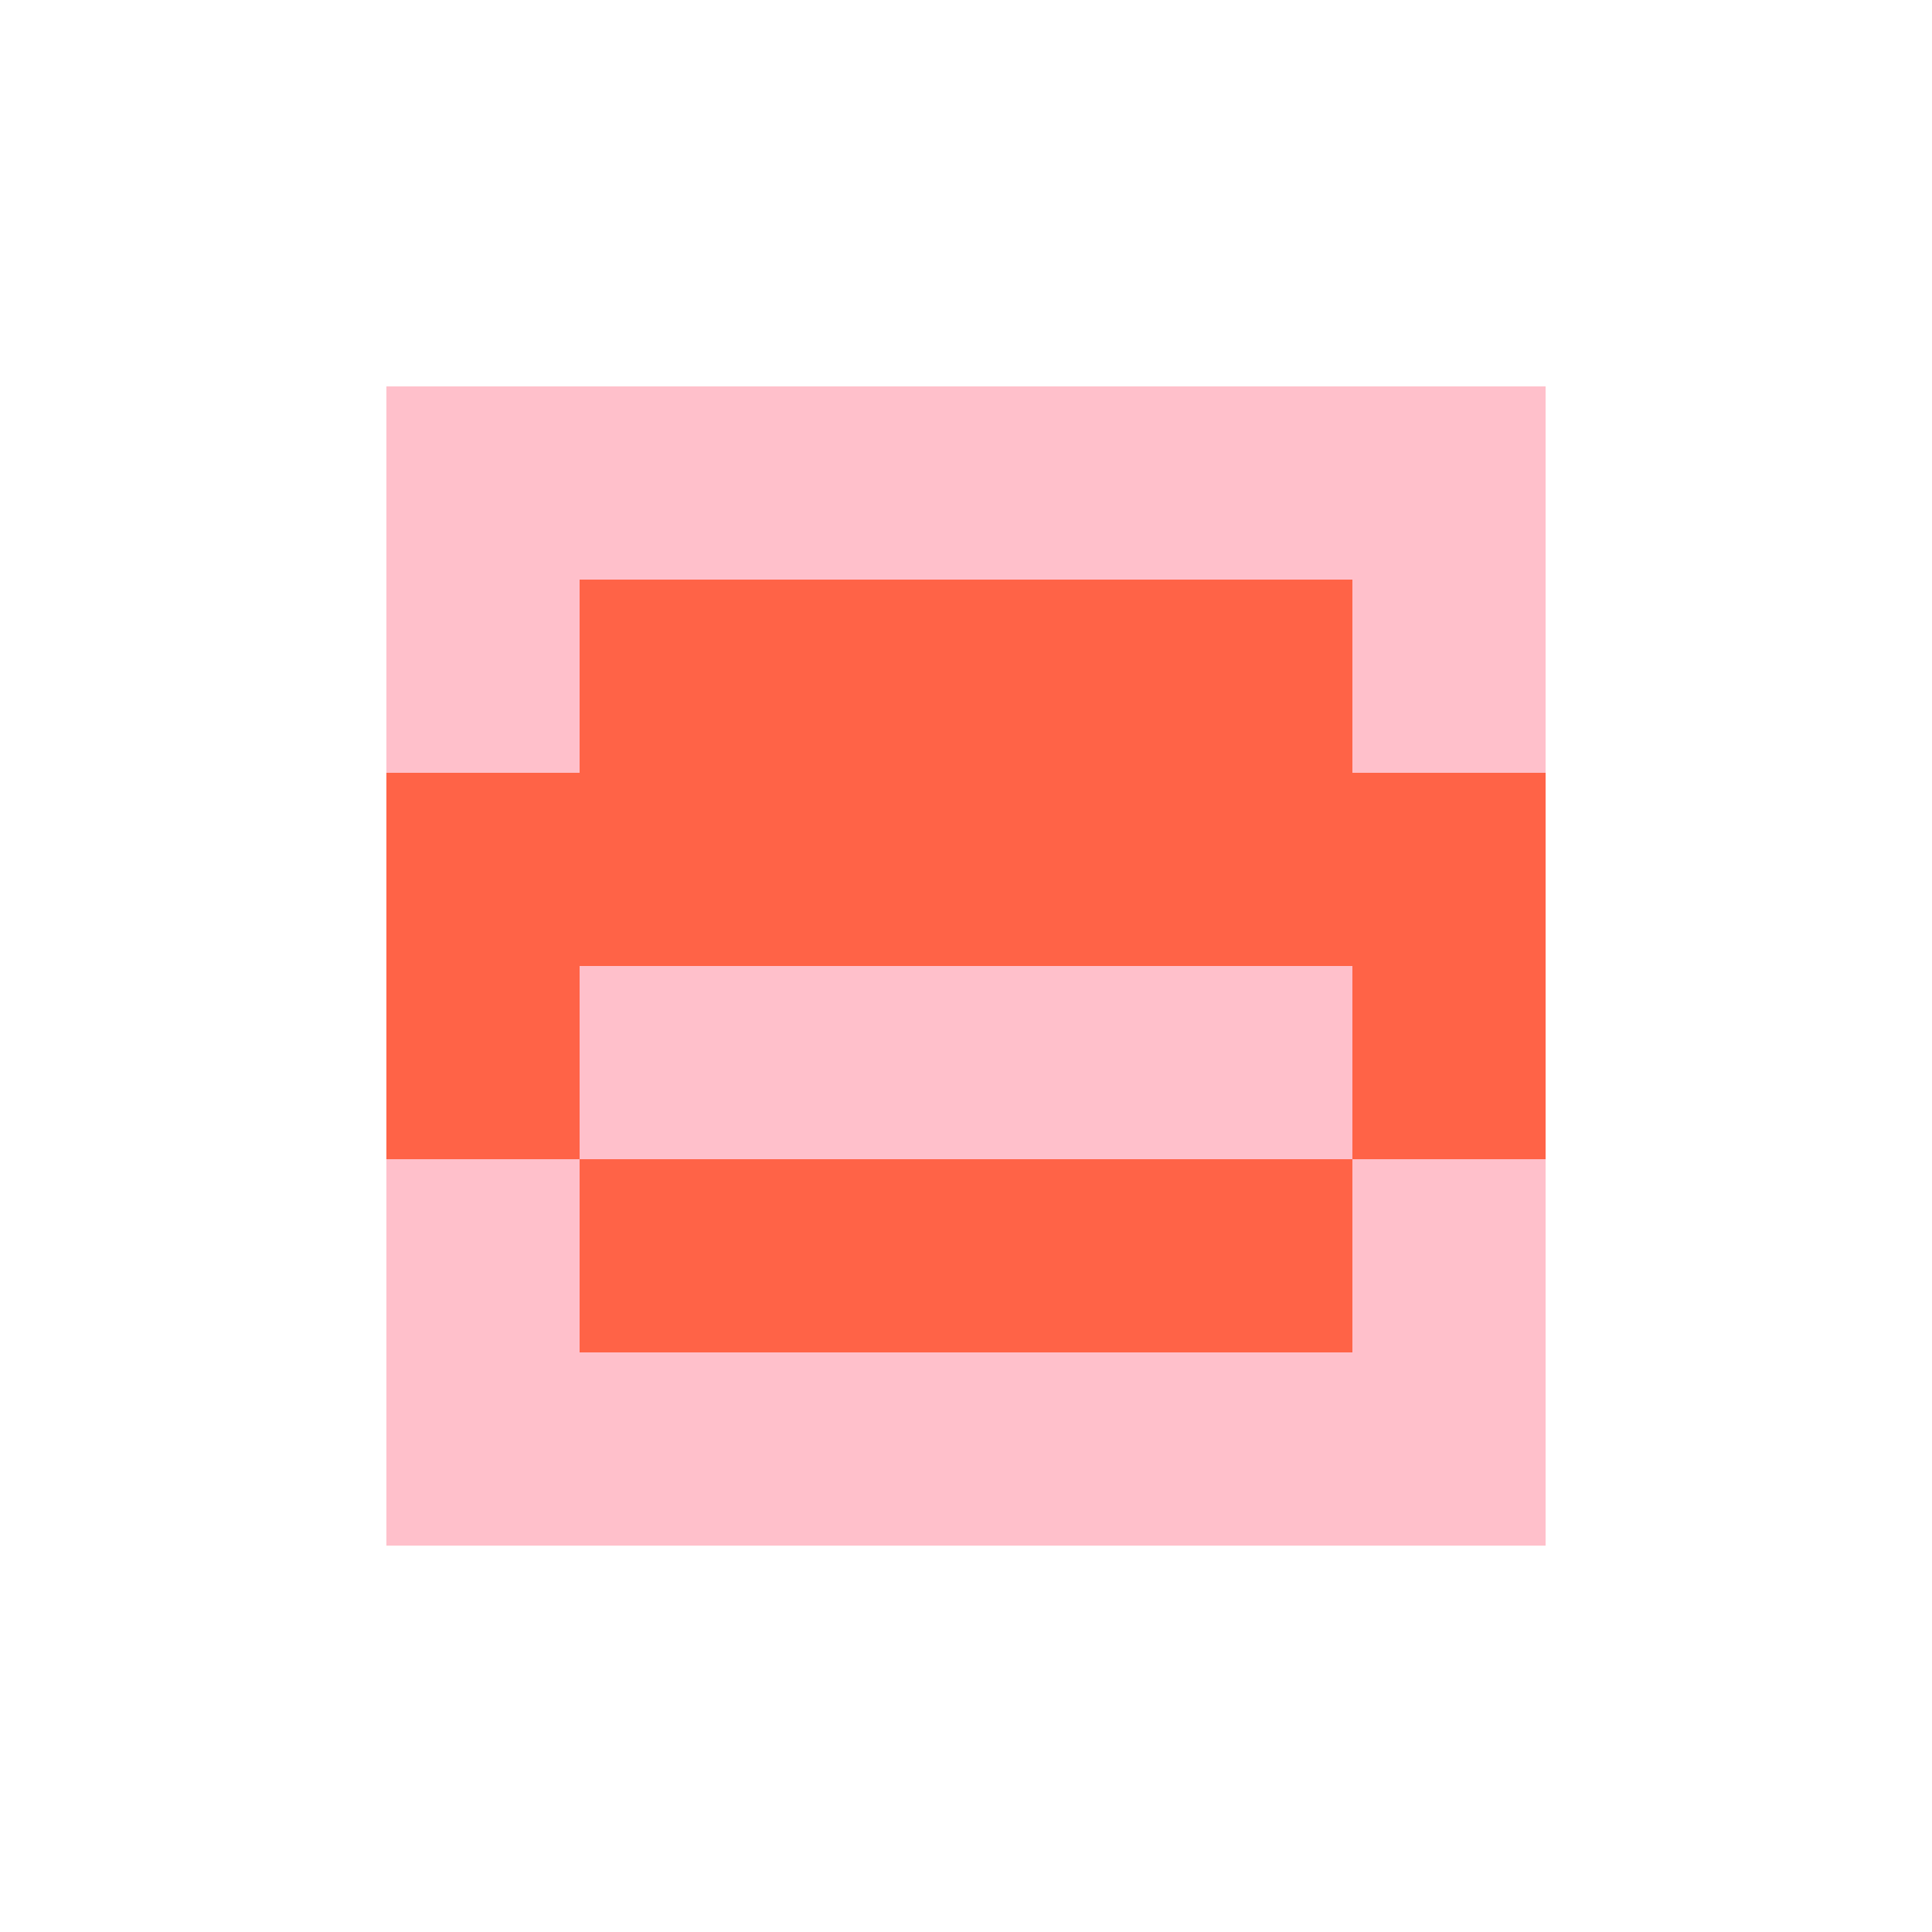
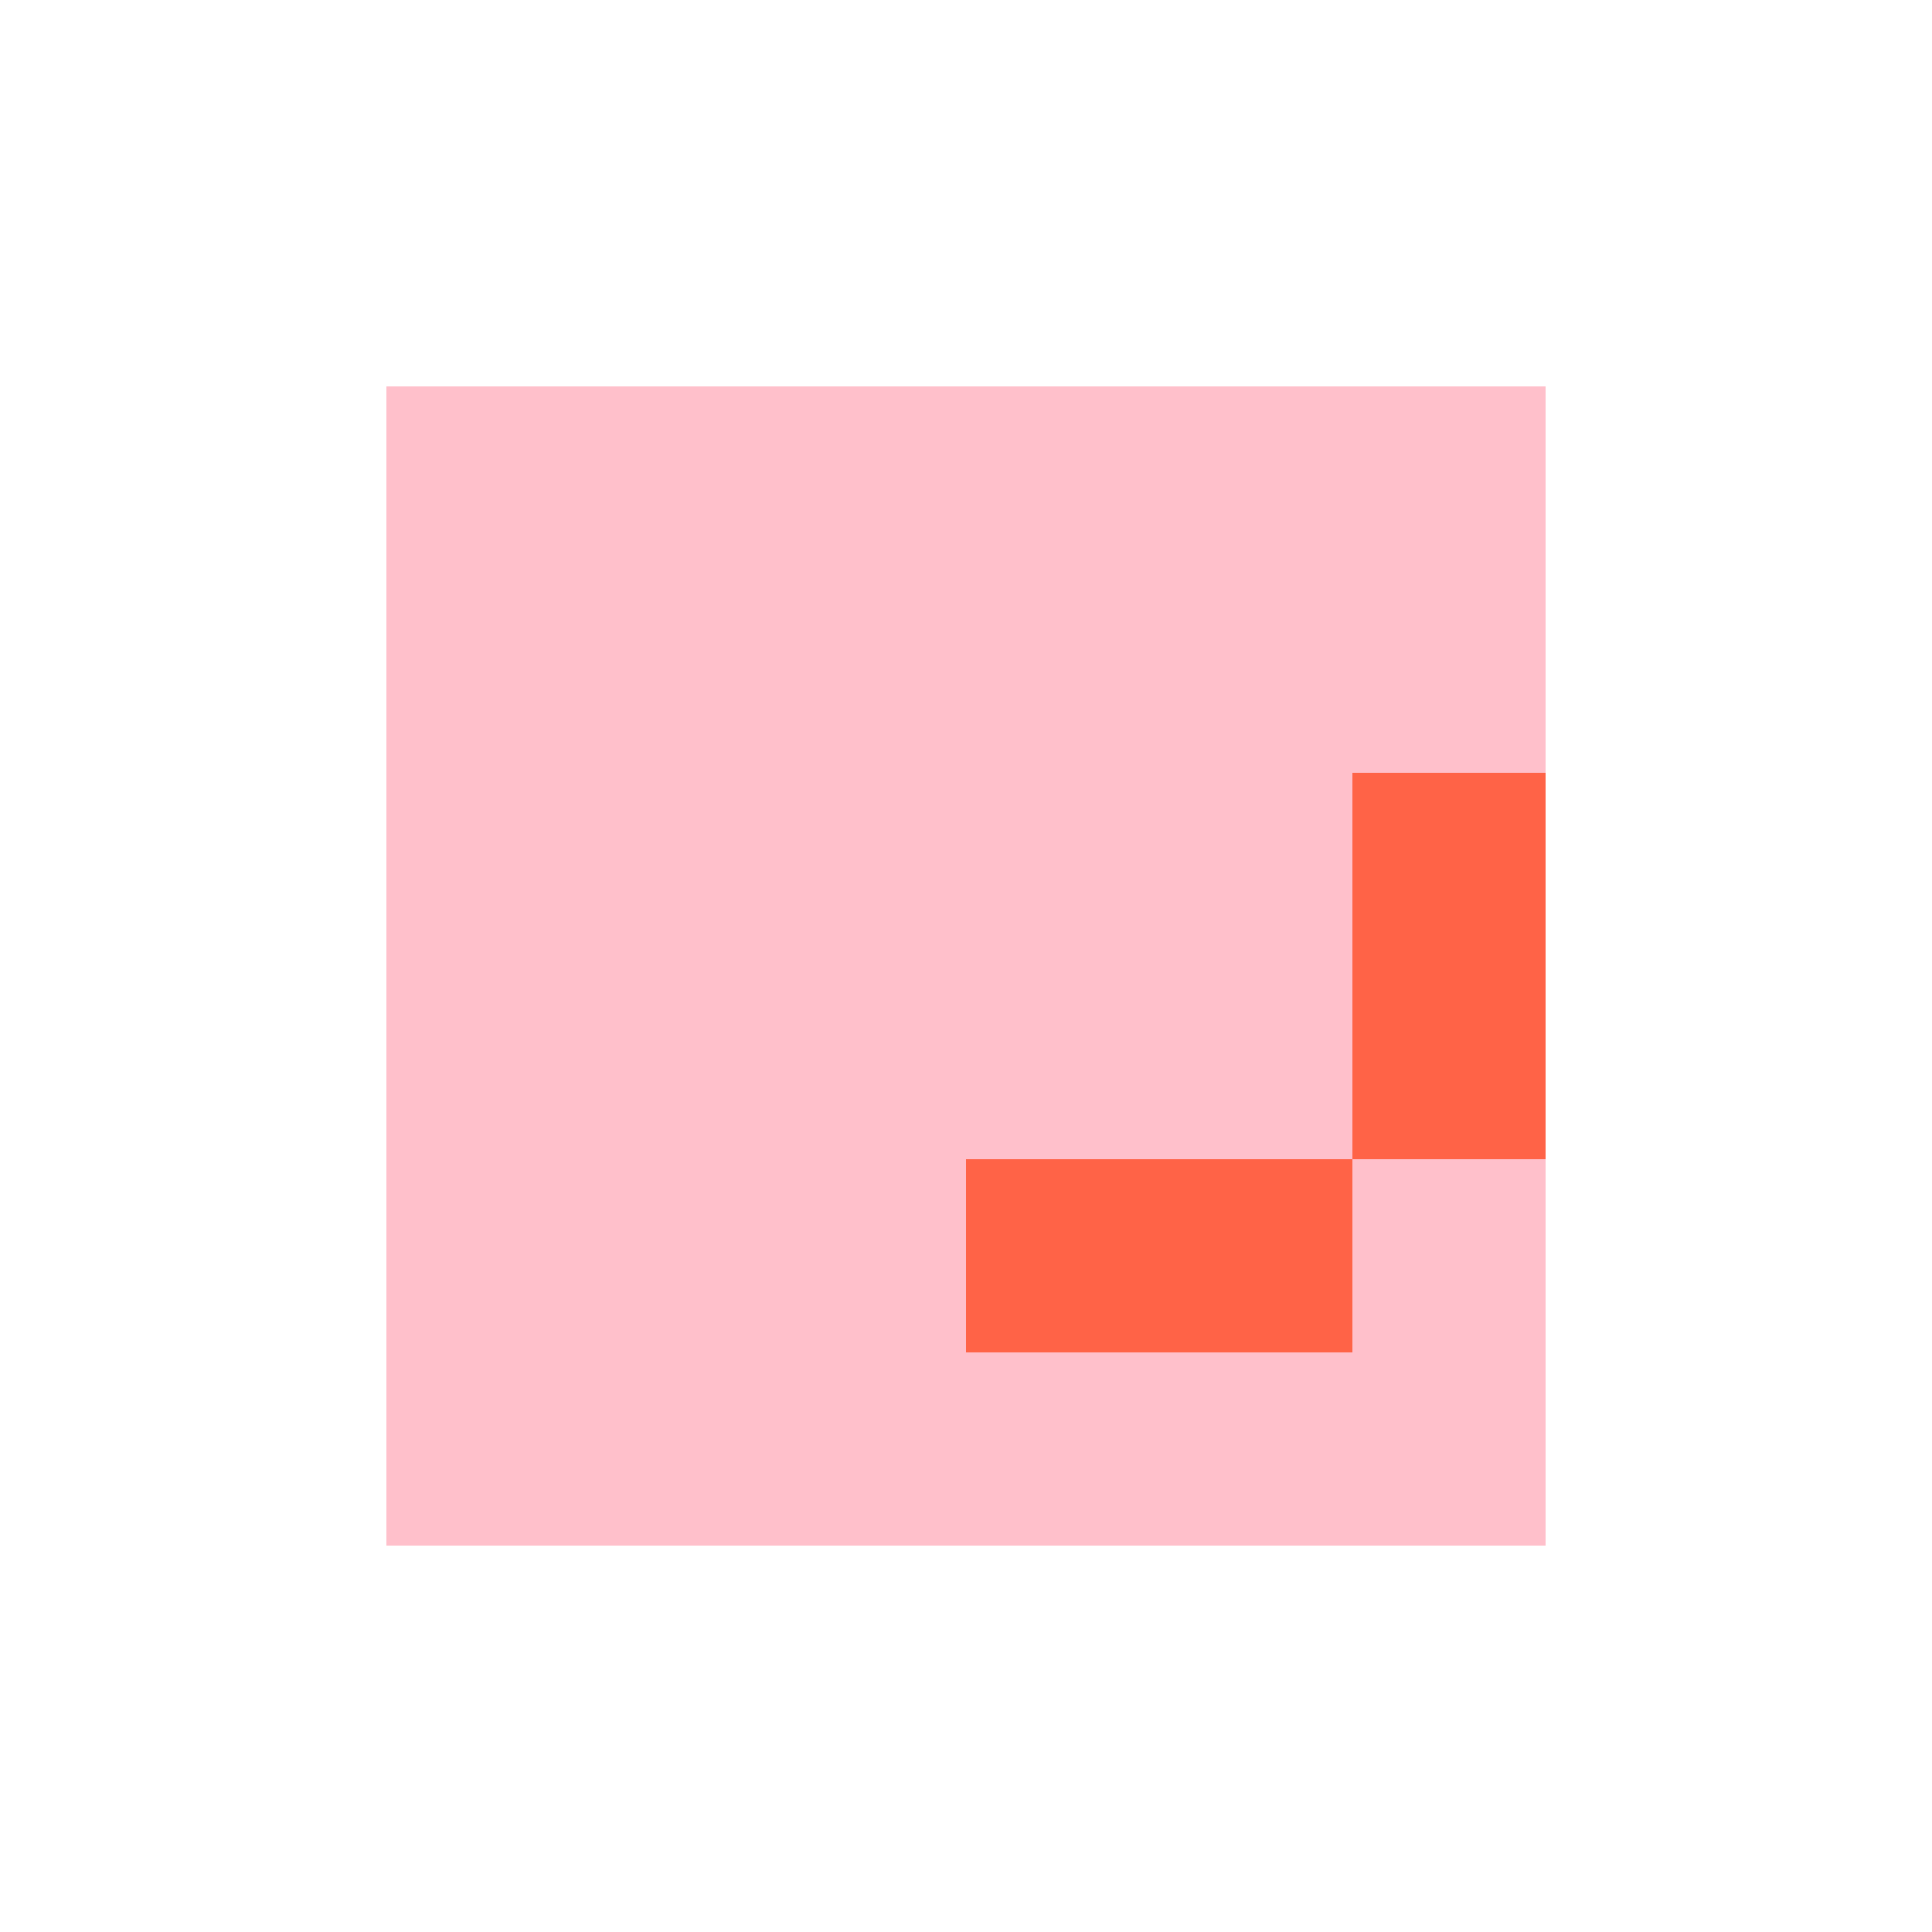
<svg xmlns="http://www.w3.org/2000/svg" width="500" height="500">
  <defs />
  <g>
    <rect fill="#FFC0CB" stroke="none" x="100" y="100" width="300" height="300" />
-     <rect fill="#FF6347" stroke="none" x="150" y="150" width="100" height="100" />
-     <rect fill="#FF6347" stroke="none" x="150" y="300" width="100" height="50" />
-     <rect fill="#FF6347" stroke="none" x="250" y="150" width="100" height="100" />
    <rect fill="#FF6347" stroke="none" x="250" y="300" width="100" height="50" />
-     <rect fill="#FF6347" stroke="none" x="100" y="200" width="50" height="100" />
    <rect fill="#FF6347" stroke="none" x="350" y="200" width="50" height="100" />
  </g>
</svg>